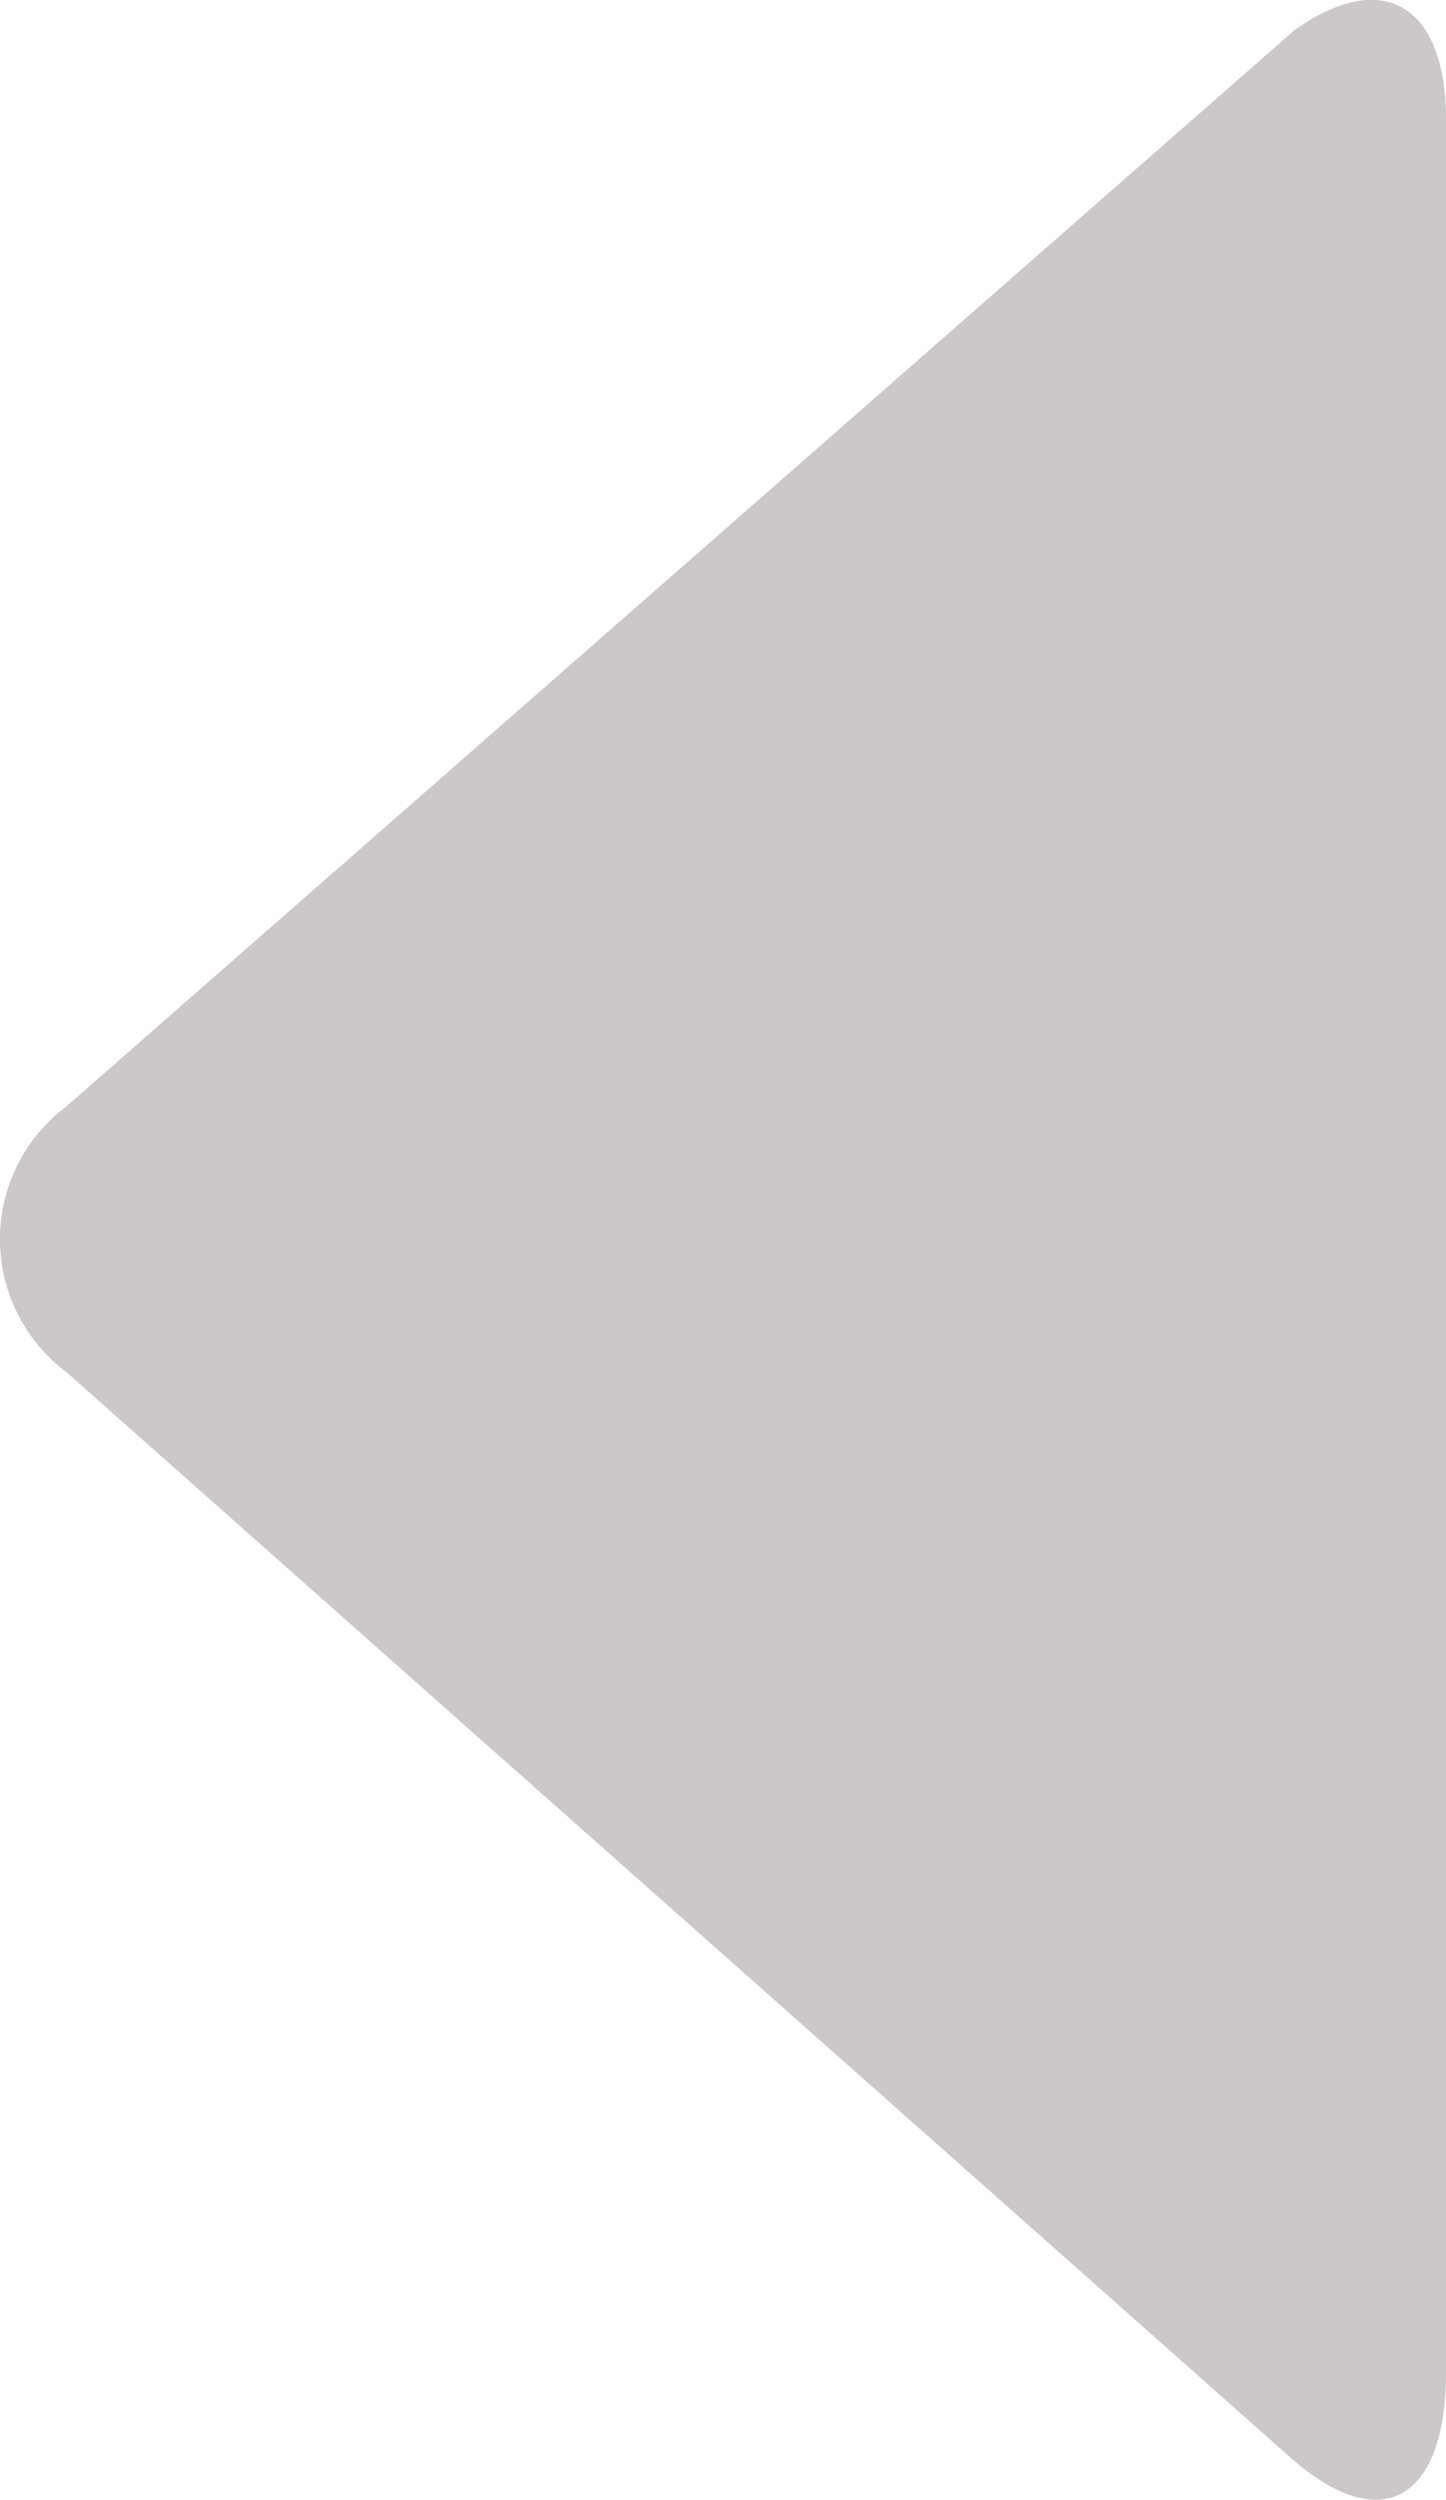
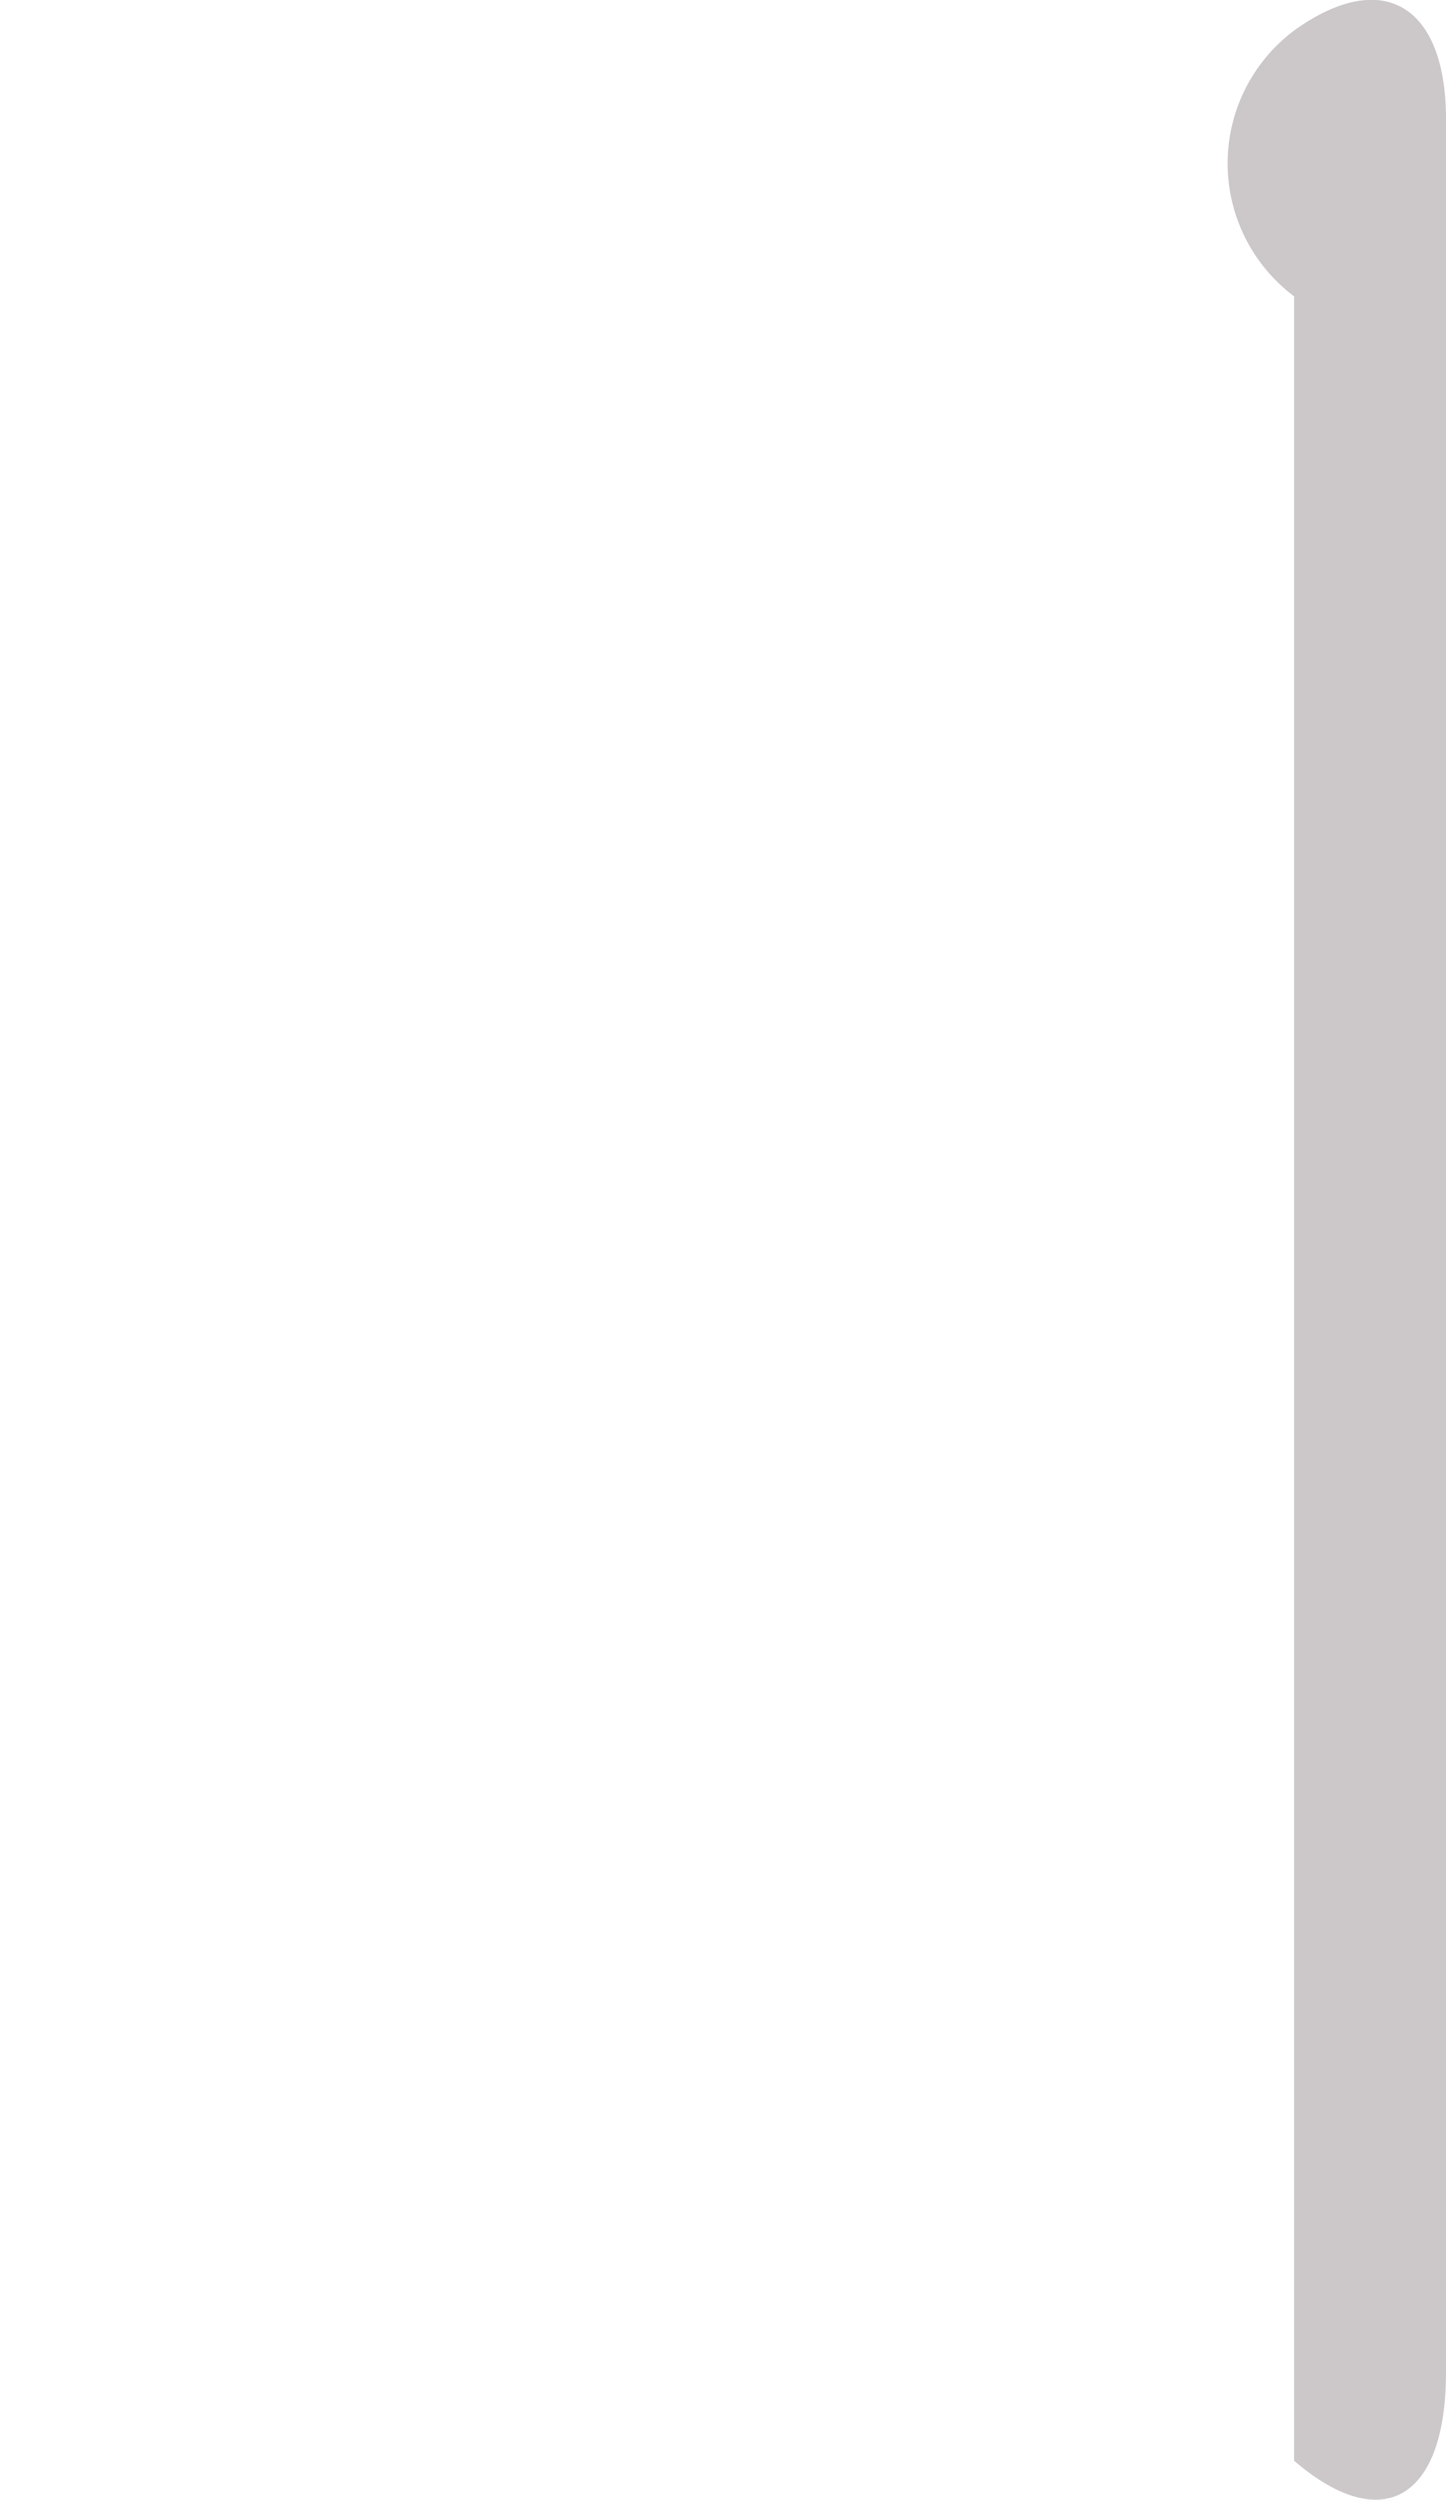
<svg xmlns="http://www.w3.org/2000/svg" width="20.896" height="36.121" viewBox="0 0 20.896 36.121">
-   <path id="Pfad_378" data-name="Pfad 378" d="M2.195.563C.915-.534,0,.014,0,1.843V34.4c0,1.646.915,2.2,2.195,1.28L19.936,20.134a2.4,2.4,0,0,0,0-3.841Z" transform="translate(20.896 36.121) rotate(180)" fill="#ccc8ca" />
+   <path id="Pfad_378" data-name="Pfad 378" d="M2.195.563C.915-.534,0,.014,0,1.843V34.4c0,1.646.915,2.2,2.195,1.28a2.4,2.4,0,0,0,0-3.841Z" transform="translate(20.896 36.121) rotate(180)" fill="#ccc8ca" />
</svg>